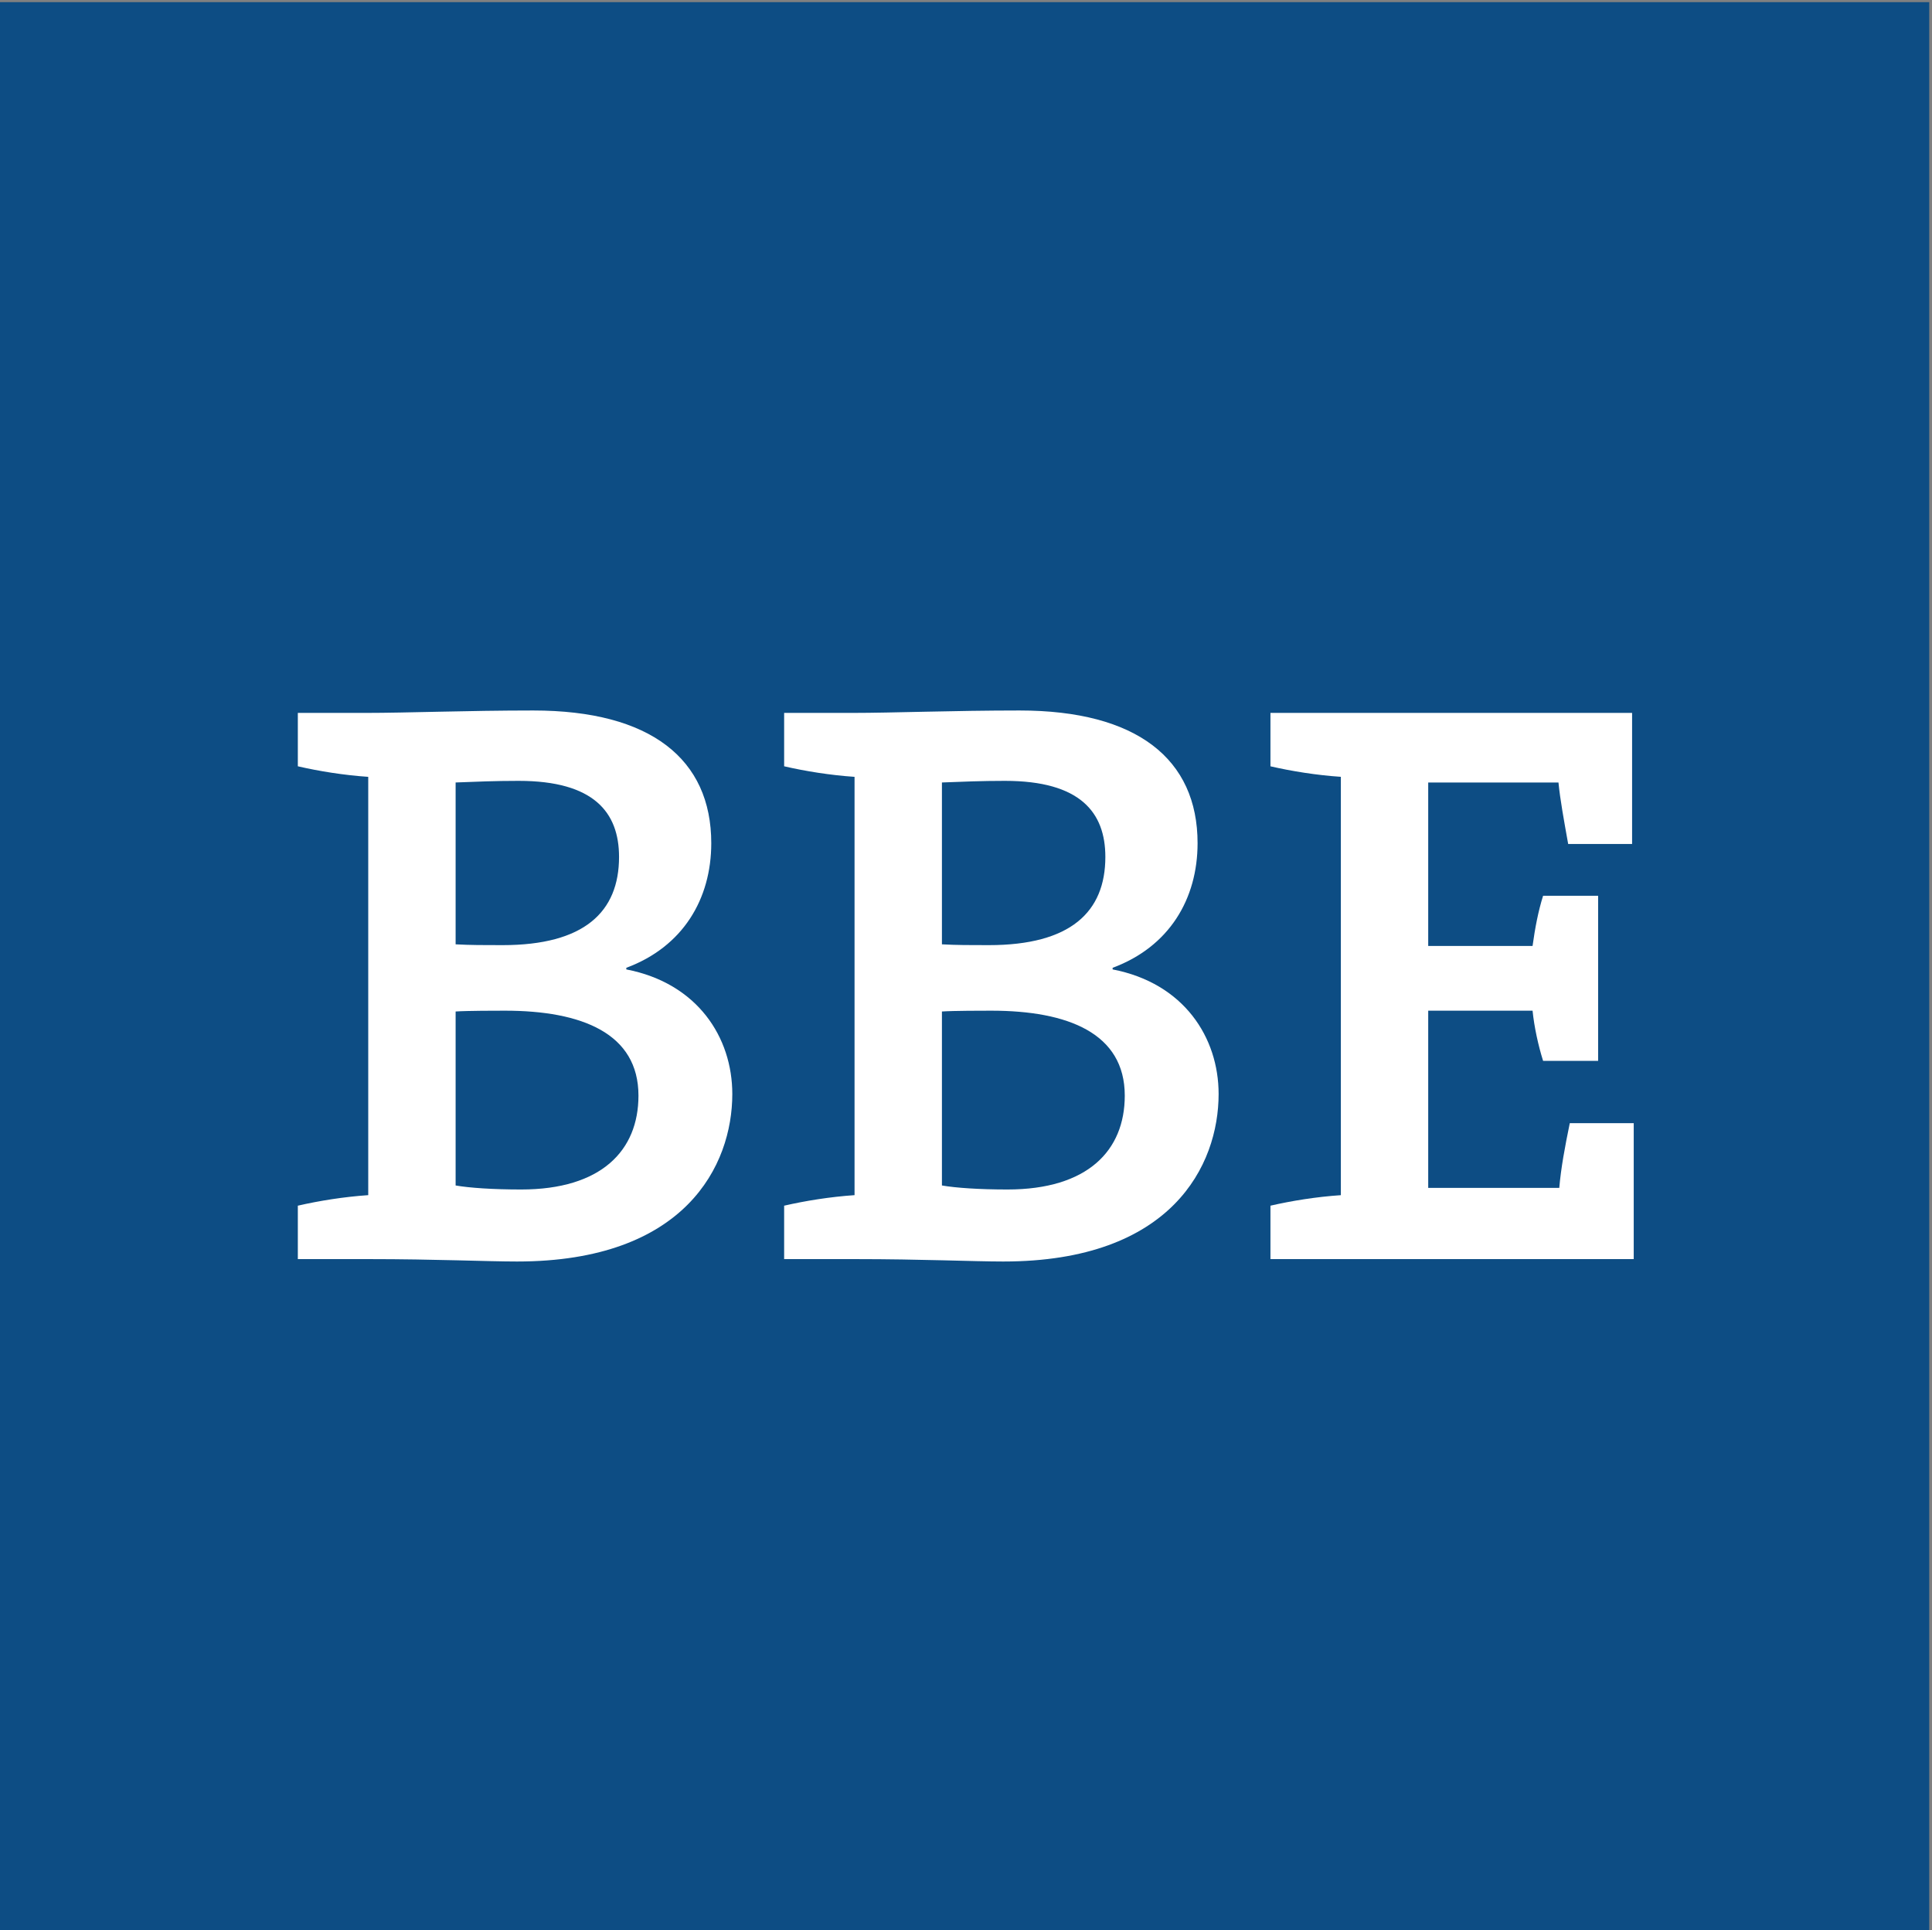
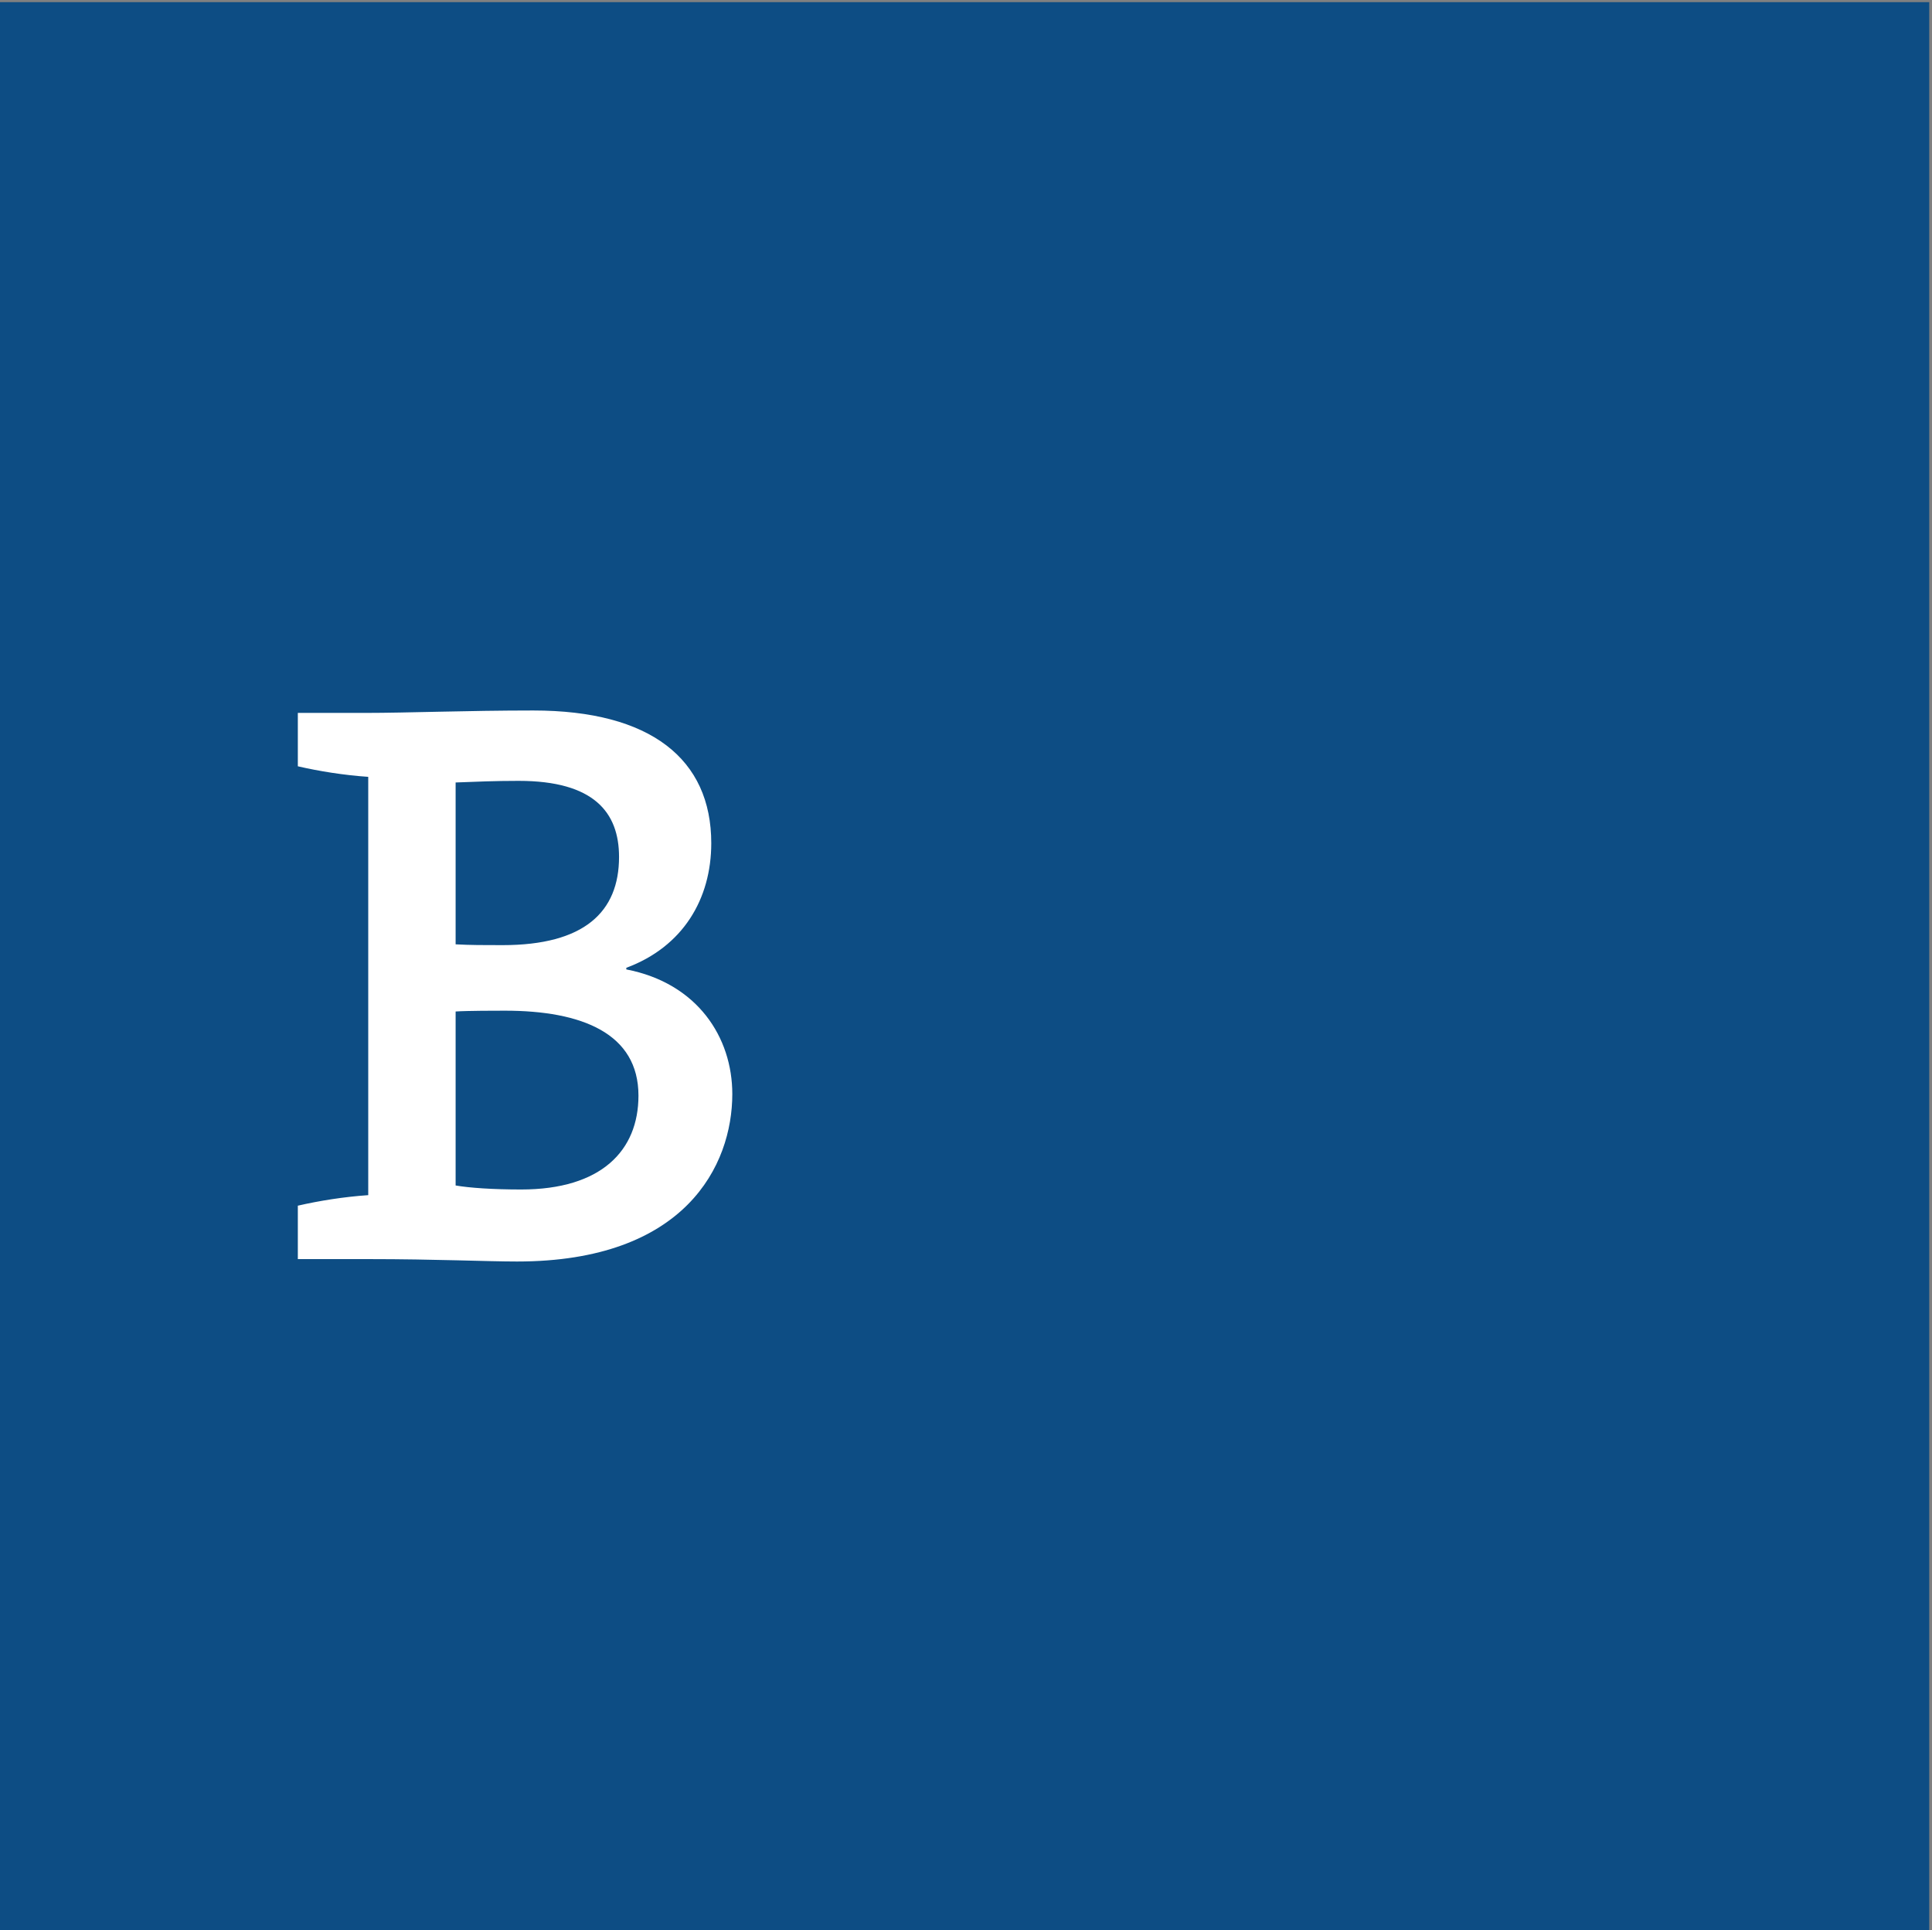
<svg xmlns="http://www.w3.org/2000/svg" xmlns:ns1="http://sodipodi.sourceforge.net/DTD/sodipodi-0.dtd" xmlns:ns2="http://www.inkscape.org/namespaces/inkscape" version="1.1" id="svg10" xml:space="preserve" width="121.076" height="120.943" viewBox="0 0 121.076 120.943" ns1:docname="logo-bbe_mittig.svg" ns2:version="0.92.3 (2405546, 2018-03-11)">
  <rect x="0" y="0" width="121.076" height="120.943" fill="#808080" stroke="none" />
  <defs id="defs14">
    <clipPath clipPathUnits="userSpaceOnUse" id="clipPath28">
-       <path d="m 428.314,311.211 h 90.807 v 90.707 h -90.807 z" id="path26" ns2:connector-curvature="0" />
+       <path d="m 428.314,311.211 h 90.807 v 90.707 z" id="path26" ns2:connector-curvature="0" />
    </clipPath>
    <clipPath clipPathUnits="userSpaceOnUse" id="clipPath34">
-       <path d="m 428.314,311.211 h 194.382 v 90.708 H 428.314 Z" id="path32" ns2:connector-curvature="0" />
-     </clipPath>
+       </clipPath>
  </defs>
  <ns1:namedview pagecolor="#ffffff" bordercolor="#666666" borderopacity="1" objecttolerance="10" gridtolerance="10" guidetolerance="10" ns2:pageopacity="0" ns2:pageshadow="2" ns2:window-width="1920" ns2:window-height="1017" id="namedview12" showgrid="false" fit-margin-top="0" fit-margin-left="0" fit-margin-right="0" fit-margin-bottom="0" ns2:zoom="2.8284271" ns2:cx="30.582915" ns2:cy="69.182268" ns2:window-x="-8" ns2:window-y="-8" ns2:window-maximized="1" ns2:current-layer="g22" />
  <g id="g18" ns2:groupmode="layer" ns2:label="Neues Dokument" transform="matrix(1.333,0,0,-1.333,-571.085,535.891)">
    <g id="g20">
      <g id="g22">
        <path d="m 428.313,311.11 h 90.808 v 90.808 h -90.808 z" style="fill:#0d4d84;fill-opacity:1;fill-rule:nonzero;stroke:none" id="path36" ns2:connector-curvature="0" />
        <path ns2:connector-curvature="0" id="path40" style="fill:#ffffff;fill-opacity:1;fill-rule:nonzero;stroke:none" d="m 452.161,354.511 c -0.418,0 -1.75,0 -2.32,-0.038 v -8.178 c 0.646,-0.113 1.749,-0.189 3.081,-0.189 3.765,0 5.515,1.825 5.515,4.412 0,2.929 -2.663,3.993 -6.276,3.993 m 0.647,10.803 c -1.142,0 -1.978,-0.039 -2.967,-0.076 v -7.608 c 0.684,-0.038 1.331,-0.038 2.206,-0.038 3.842,0 5.477,1.56 5.477,4.146 0,2.092 -1.179,3.576 -4.716,3.576 m -0.076,-22.593 c -1.408,0 -3.804,0.113 -6.999,0.113 h -3.31 v 2.511 c 0.989,0.228 2.169,0.418 3.31,0.495 v 19.663 c -1.141,0.077 -2.321,0.267 -3.31,0.496 v 2.509 h 3.196 c 1.94,0 4.754,0.114 7.873,0.114 5.515,0 8.368,-2.282 8.368,-6.237 0,-2.624 -1.331,-4.869 -3.994,-5.858 v -0.076 c 3.347,-0.647 4.983,-3.194 4.983,-5.857 0,-3.348 -2.206,-7.873 -10.117,-7.873" />
-         <path d="m 475.024,354.511 c -0.418,0 -1.75,0 -2.32,-0.038 v -8.178 c 0.646,-0.113 1.749,-0.189 3.081,-0.189 3.765,0 5.515,1.825 5.515,4.412 0,2.929 -2.663,3.993 -6.276,3.993 m 0.647,10.803 c -1.142,0 -1.978,-0.039 -2.967,-0.076 v -7.608 c 0.684,-0.038 1.331,-0.038 2.206,-0.038 3.842,0 5.477,1.56 5.477,4.146 0,2.092 -1.178,3.576 -4.716,3.576 m -0.076,-22.593 c -1.408,0 -3.804,0.113 -6.999,0.113 h -3.31 v 2.511 c 0.989,0.228 2.169,0.418 3.31,0.495 v 19.663 c -1.141,0.077 -2.321,0.267 -3.31,0.496 v 2.509 h 3.196 c 1.94,0 4.754,0.114 7.873,0.114 5.515,0 8.368,-2.282 8.368,-6.237 0,-2.624 -1.331,-4.869 -3.994,-5.858 v -0.076 c 3.348,-0.647 4.983,-3.194 4.983,-5.857 0,-3.348 -2.206,-7.873 -10.117,-7.873" style="fill:#ffffff;fill-opacity:1;fill-rule:nonzero;stroke:none" id="path44" ns2:connector-curvature="0" />
-         <path ns2:connector-curvature="0" id="path48" style="fill:#ffffff;fill-opacity:1;fill-rule:nonzero;stroke:none" d="m 488.149,342.834 v 2.511 c 0.989,0.228 2.168,0.418 3.31,0.494 v 19.665 c -1.142,0.076 -2.321,0.266 -3.31,0.494 v 2.51 h 17.002 v -6.162 h -3.005 c -0.19,1.065 -0.38,2.093 -0.456,2.891 h -6.124 v -7.683 h 4.906 c 0.115,0.837 0.267,1.635 0.495,2.359 h 2.587 v -7.76 h -2.587 c -0.228,0.723 -0.418,1.597 -0.495,2.358 h -4.906 v -8.329 h 6.162 c 0.076,0.913 0.266,1.939 0.494,3.042 h 3.006 v -6.39 z" />
      </g>
    </g>
  </g>
</svg>